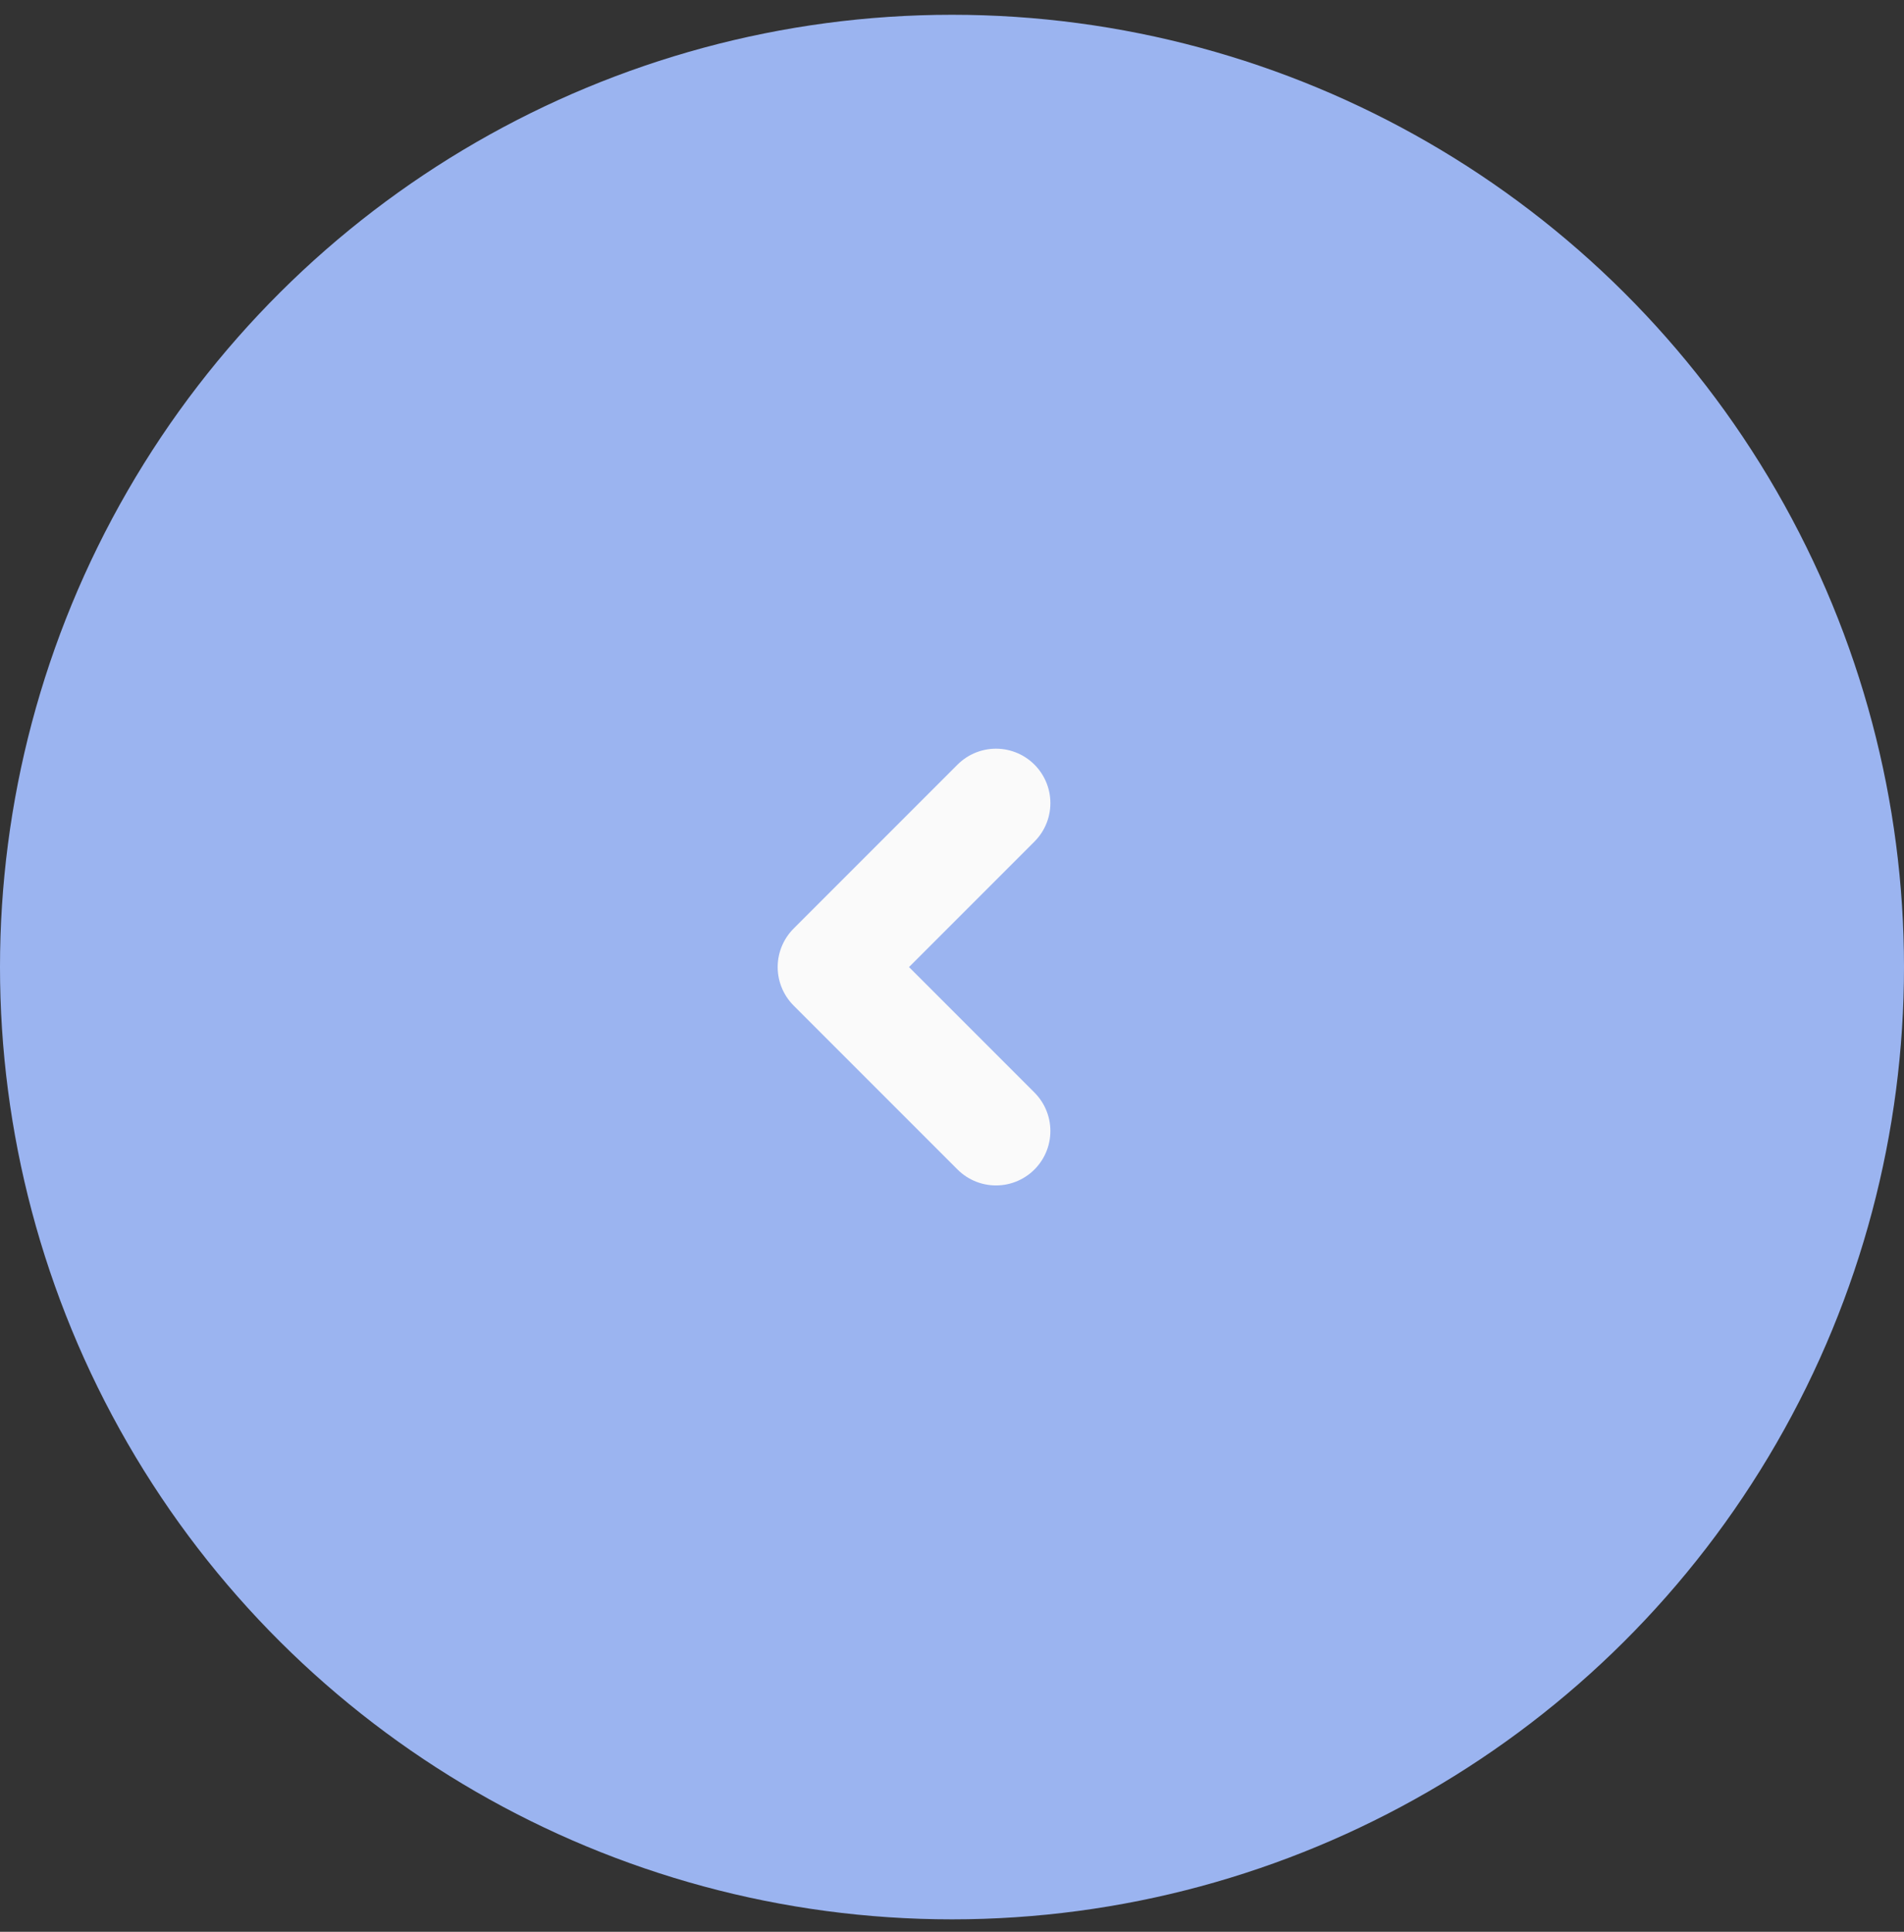
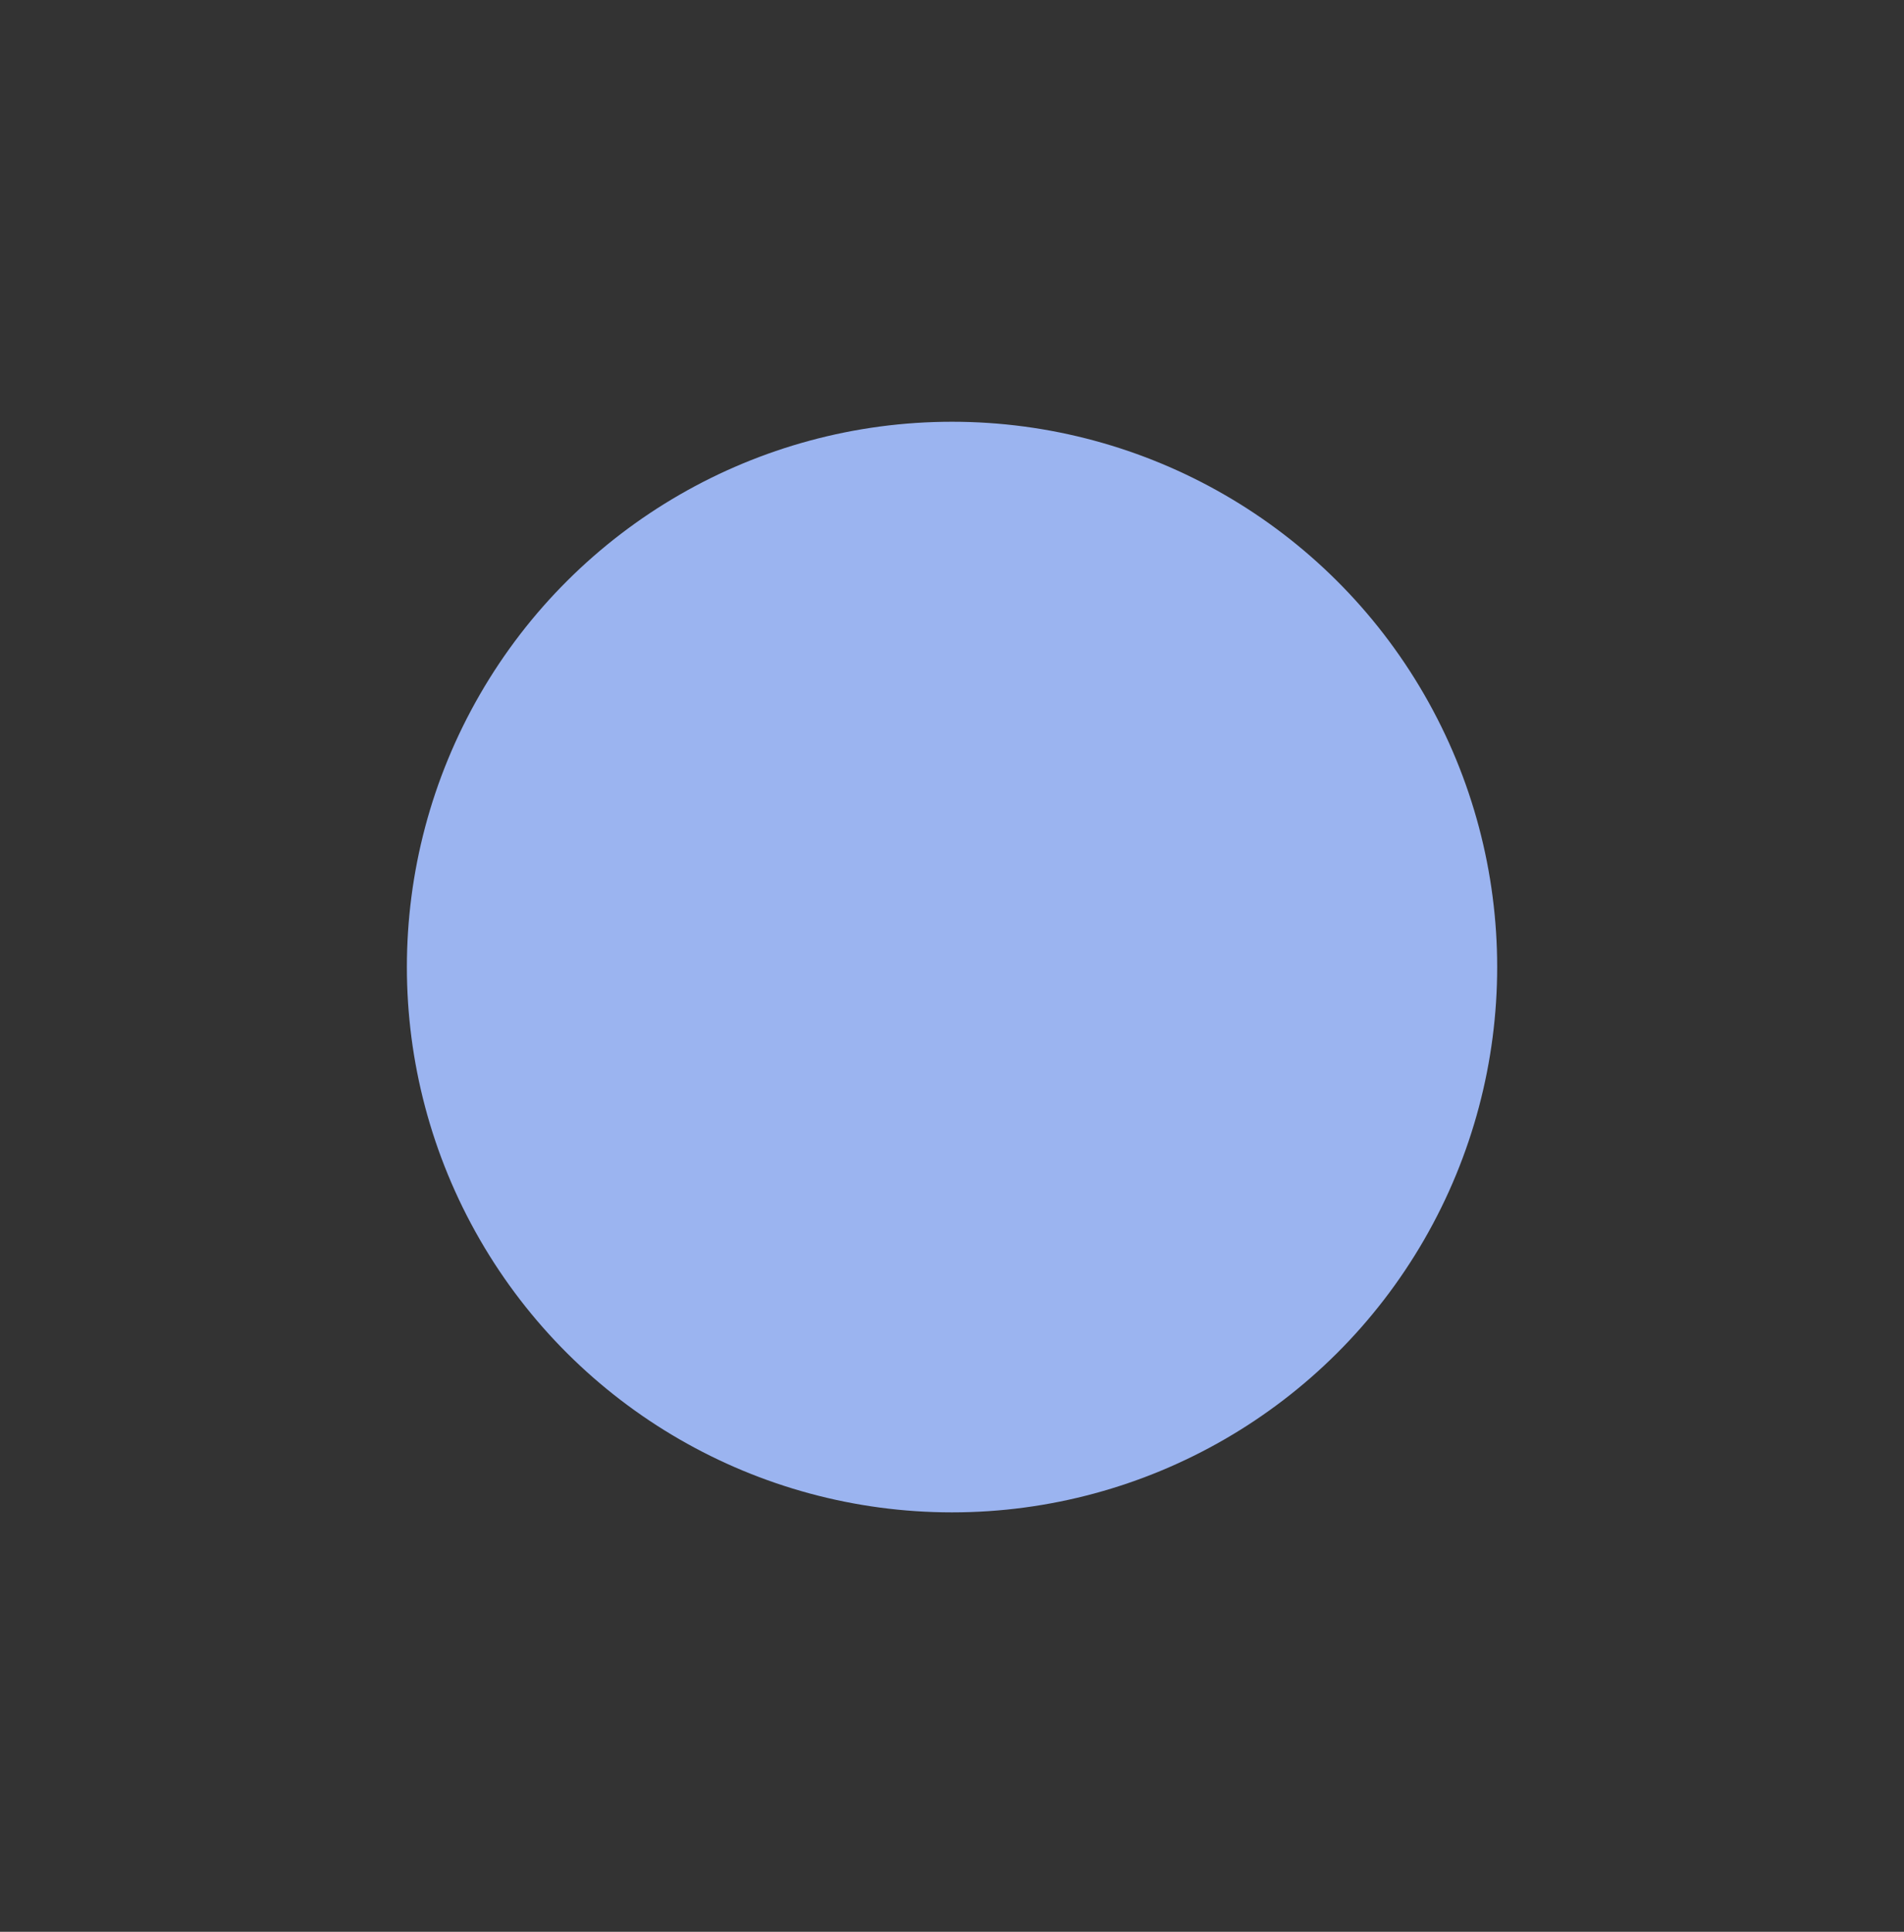
<svg xmlns="http://www.w3.org/2000/svg" width="70" height="71" viewBox="0 0 70 71" fill="none">
  <rect x="0" y="0" width="70" height="71" fill="#333333" stroke="none" />
-   <circle cx="35" cy="35" r="35" transform="matrix(4.37114e-08 -1 -1 -4.37114e-08 70 70.543)" fill="#9BB4F0" />
  <circle cx="20.042" cy="20.042" r="20.042" transform="matrix(4.37114e-08 -1 -1 -4.37114e-08 55.043 55.585)" fill="#9BB4F0" />
-   <path d="M36.617 41.569L30.591 35.543L36.617 29.517" stroke="#FAFAFA" stroke-width="4" stroke-linecap="round" stroke-linejoin="round" />
</svg>